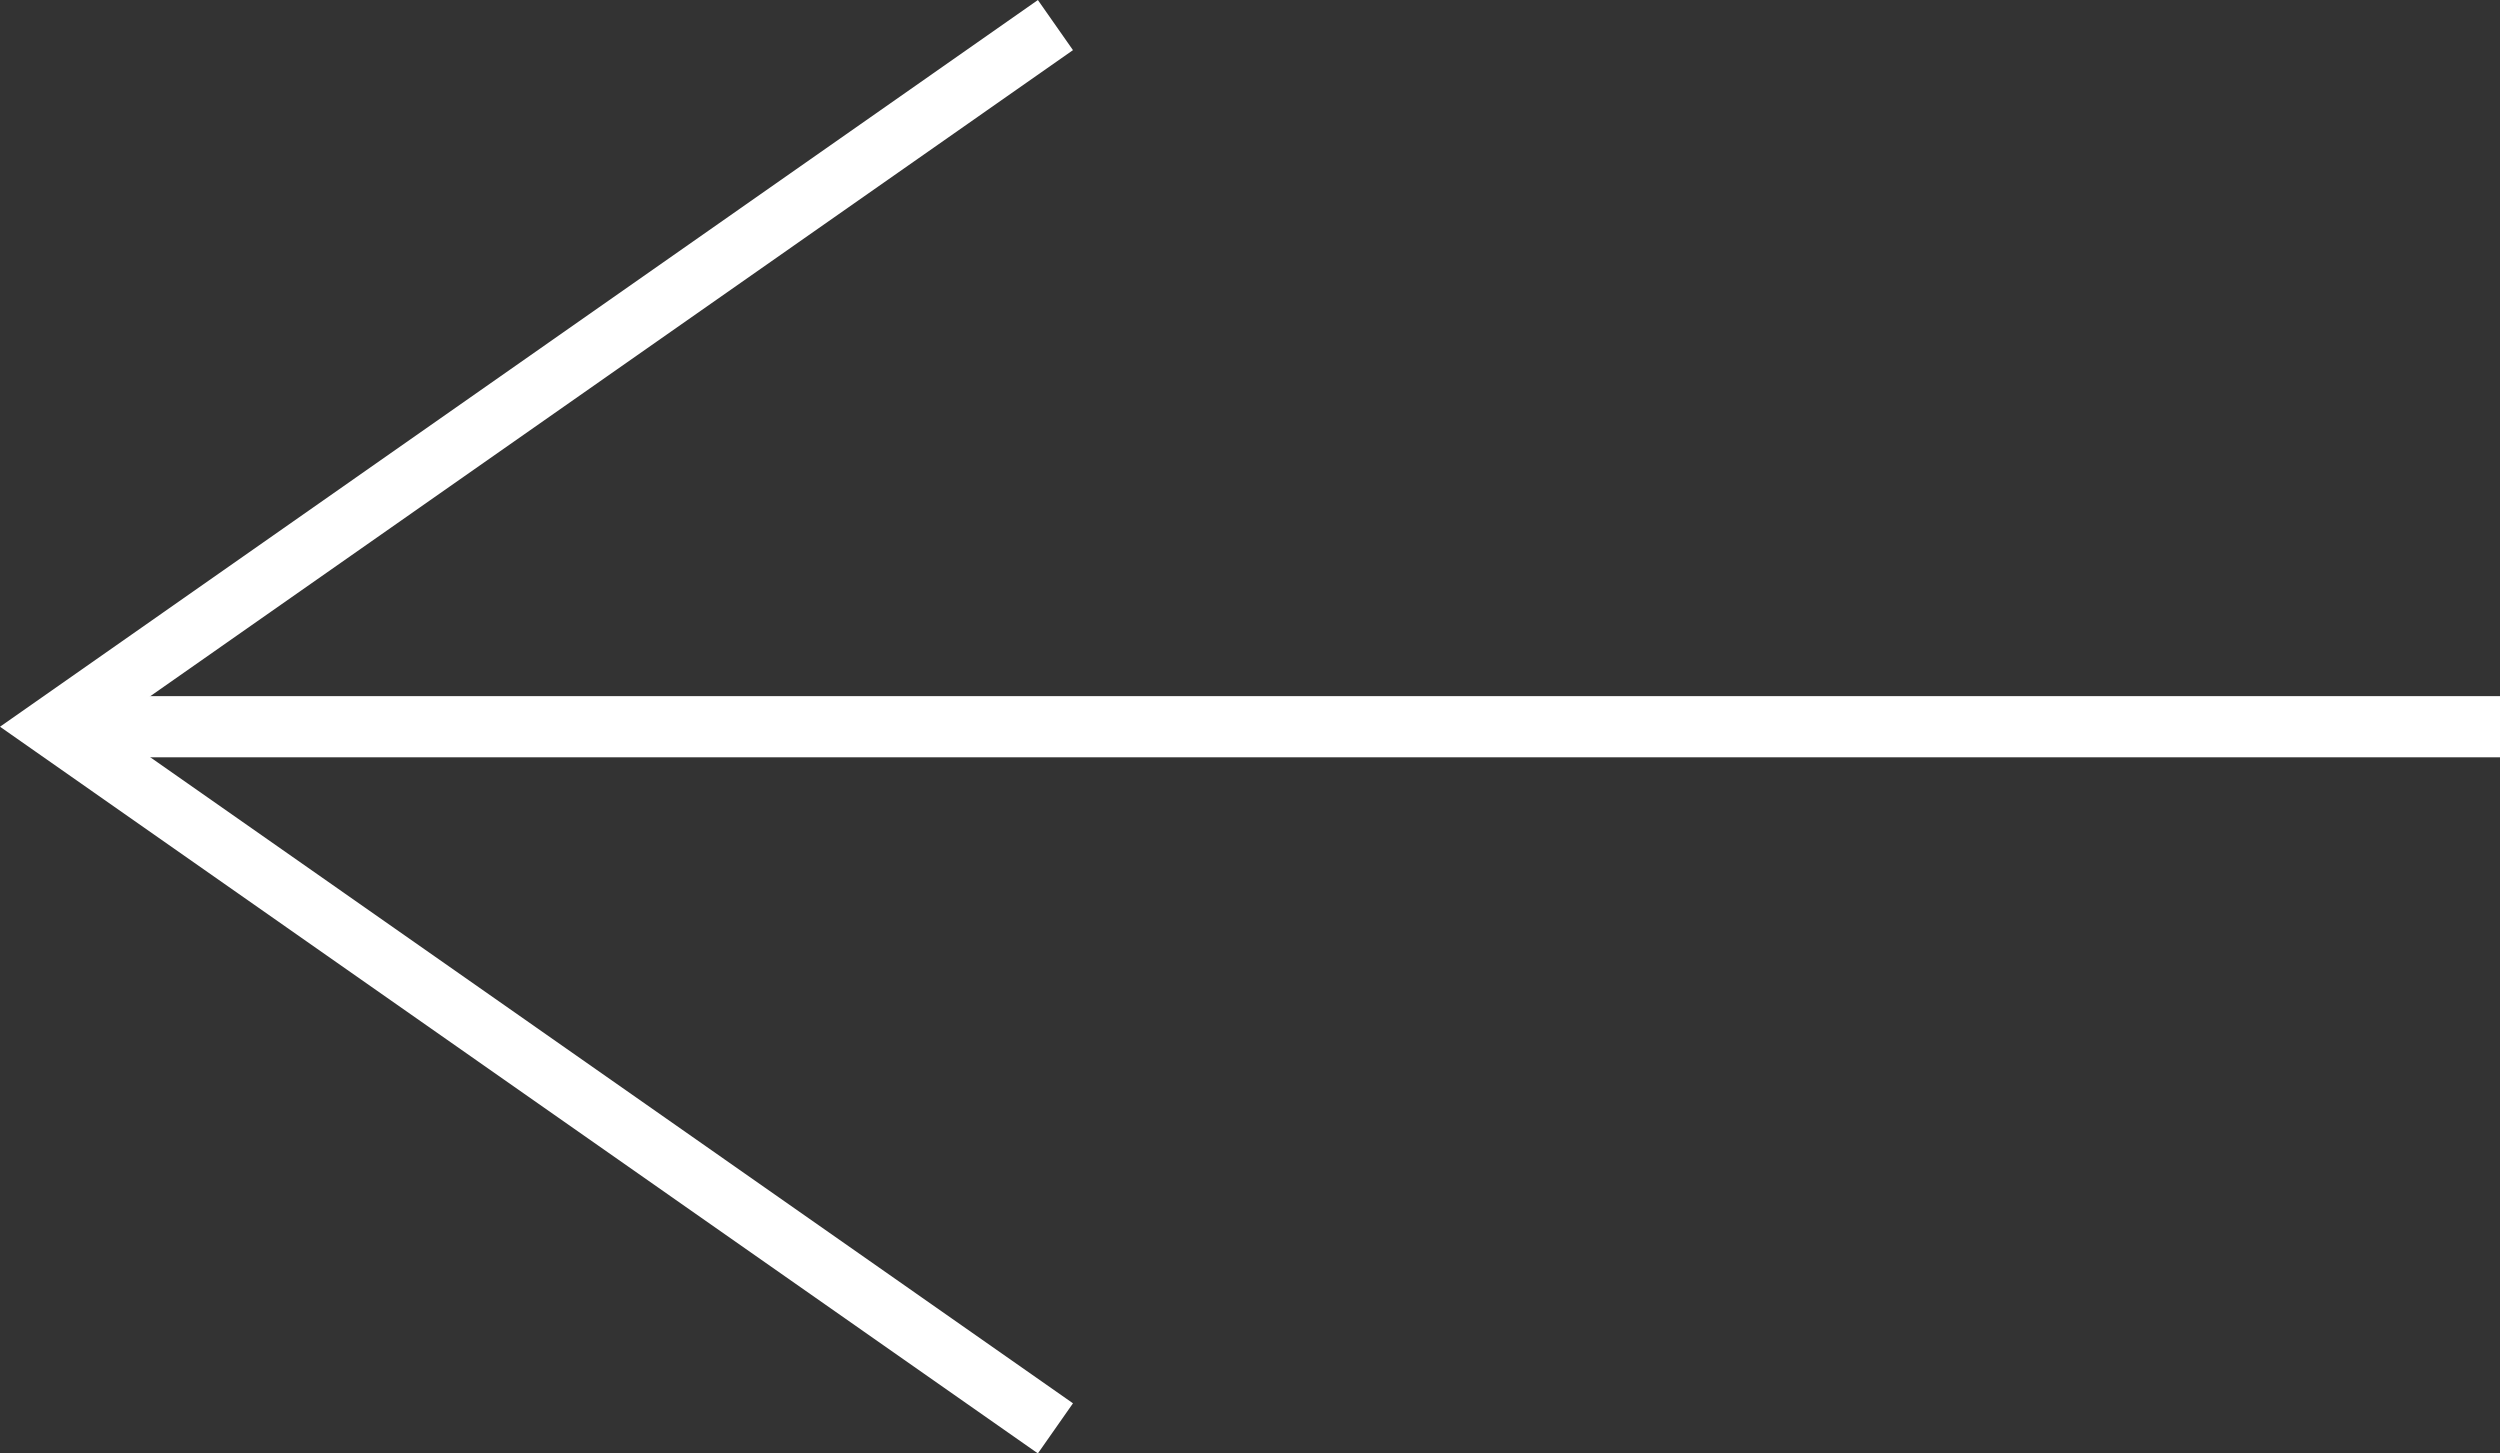
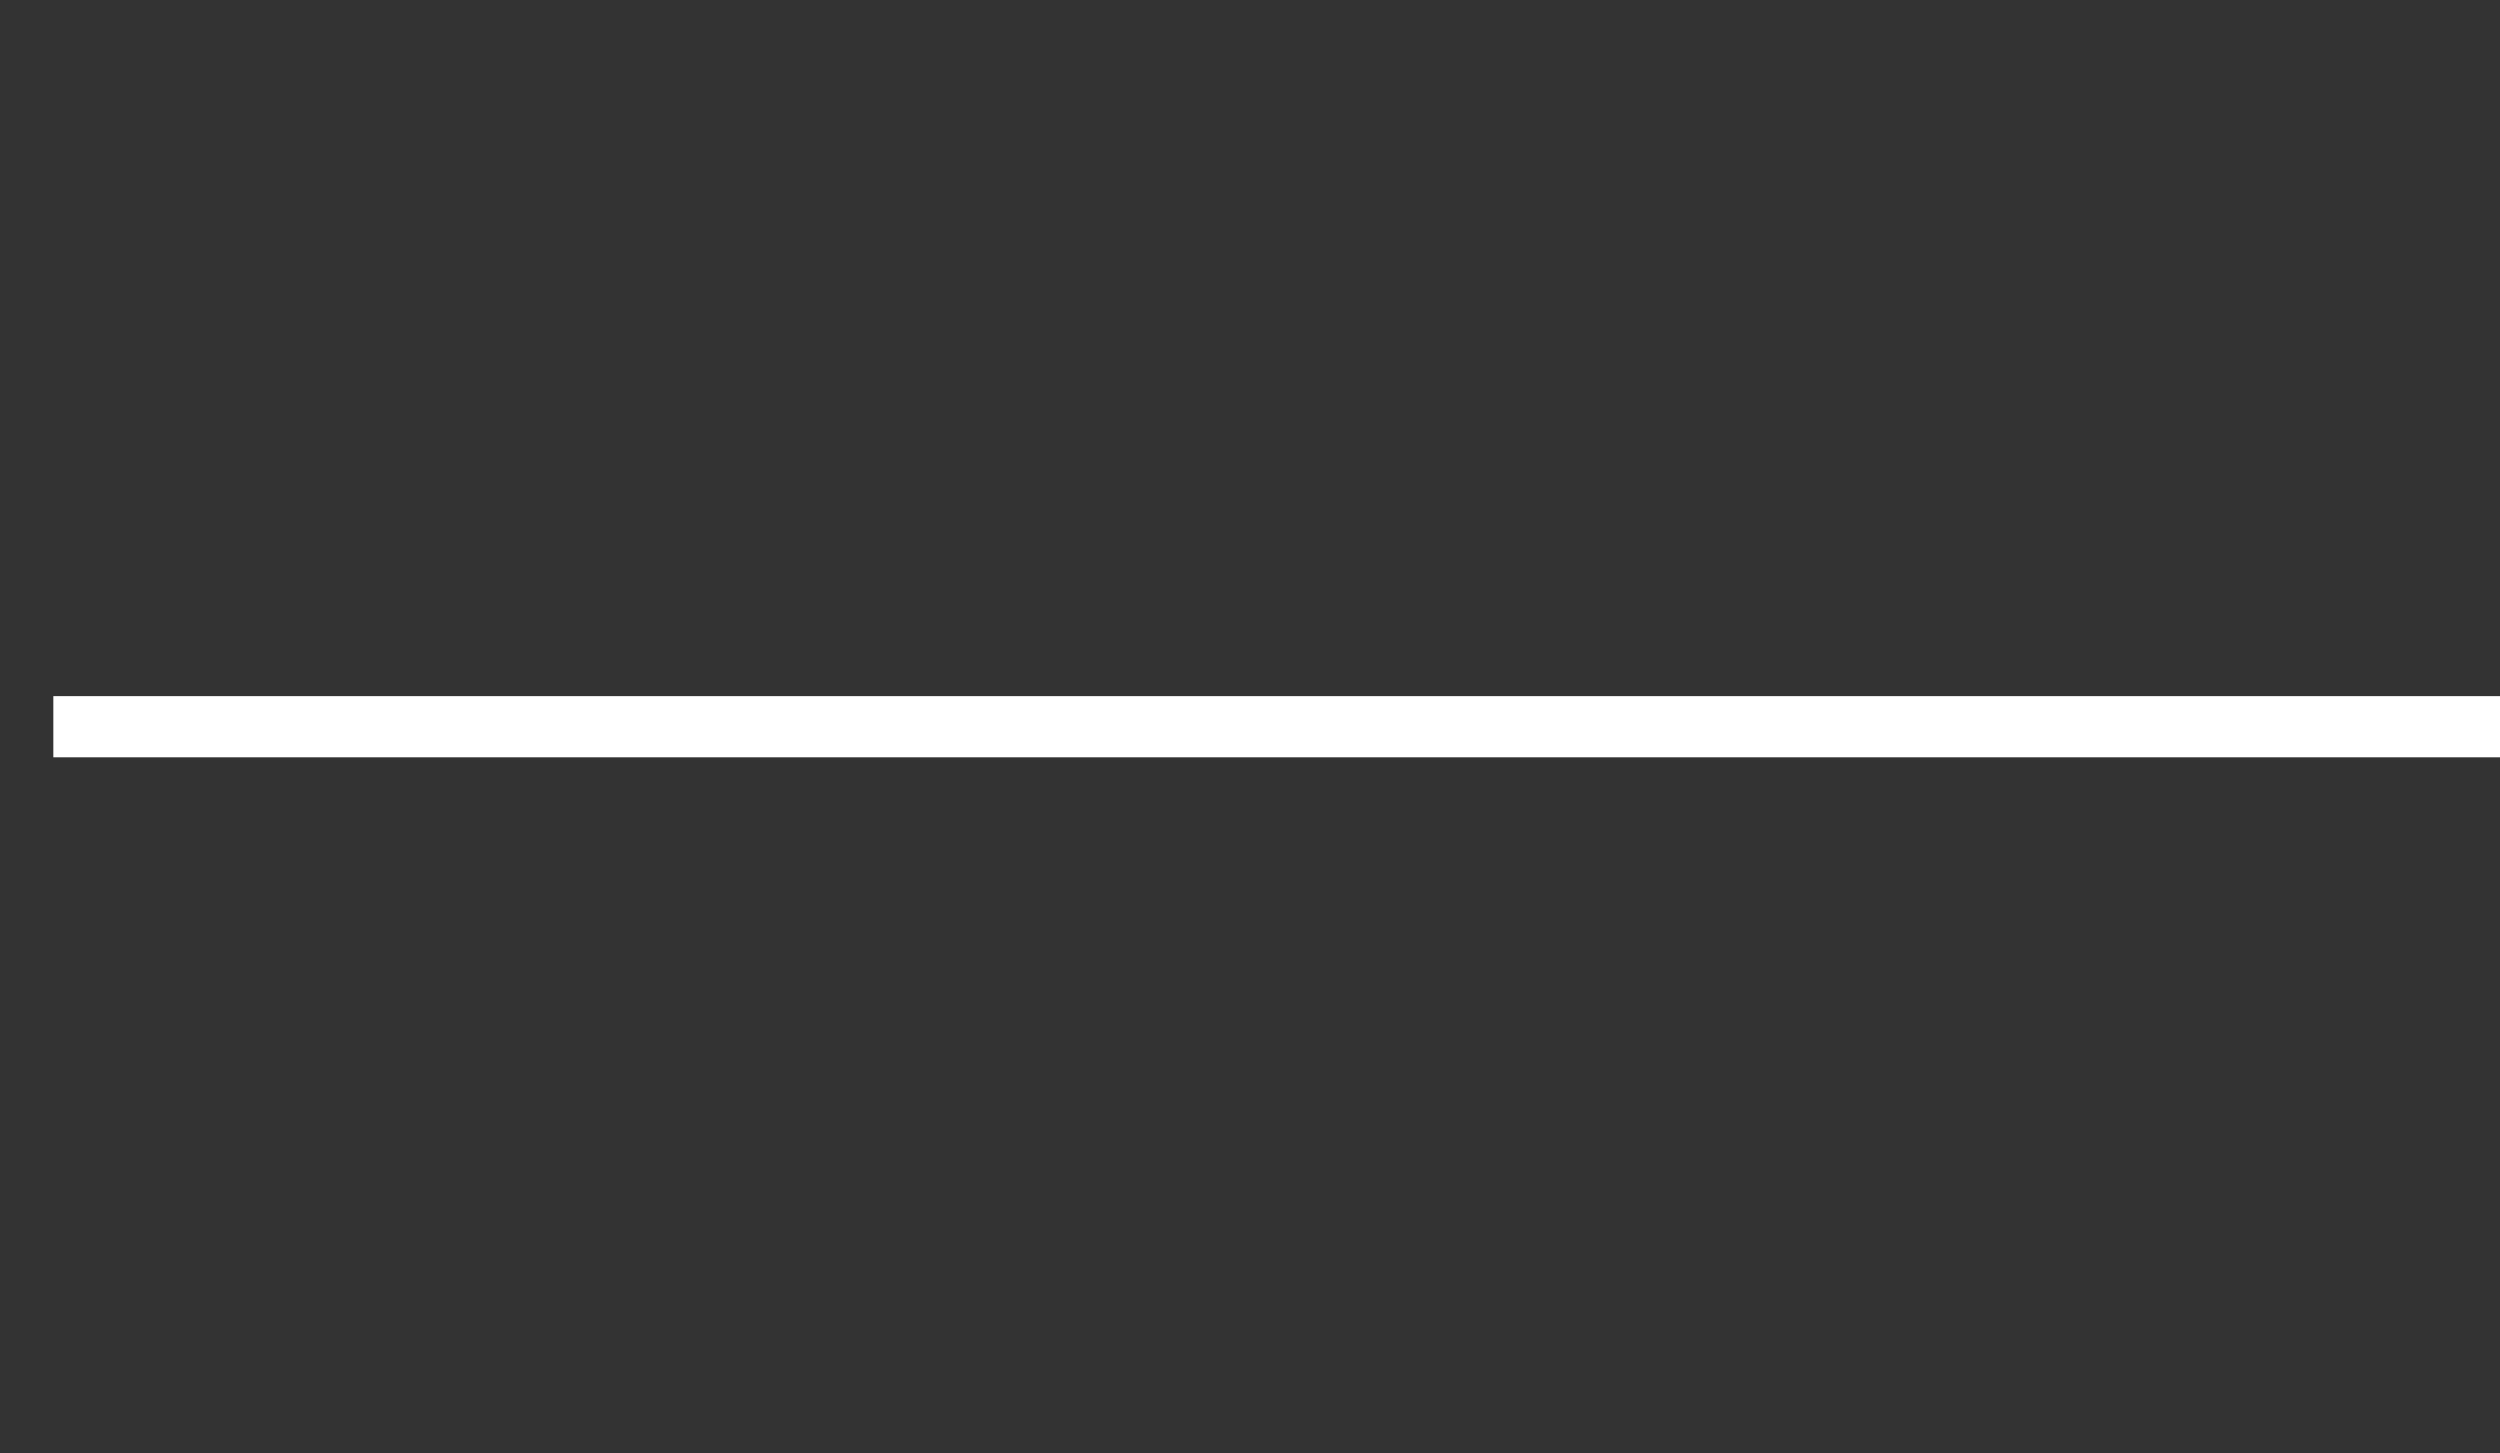
<svg xmlns="http://www.w3.org/2000/svg" width="40.872" height="23.762" viewBox="0 0 40.872 23.762">
  <rect x="0" y="0" width="40.872" height="23.762" fill="#333333" stroke="none" />
  <g id="Group_133" data-name="Group 133" transform="translate(-9284.22 -2436.801)">
    <line id="Line_50" data-name="Line 50" x1="40" transform="translate(9285.092 2448.682)" fill="none" stroke="#fff" stroke-miterlimit="10" stroke-width="1" />
-     <path id="Path_69" data-name="Path 69" d="M9301.475,2460.153l-16.383-11.471,16.383-11.471" fill="none" stroke="#fff" stroke-miterlimit="10" stroke-width="1" />
  </g>
</svg>